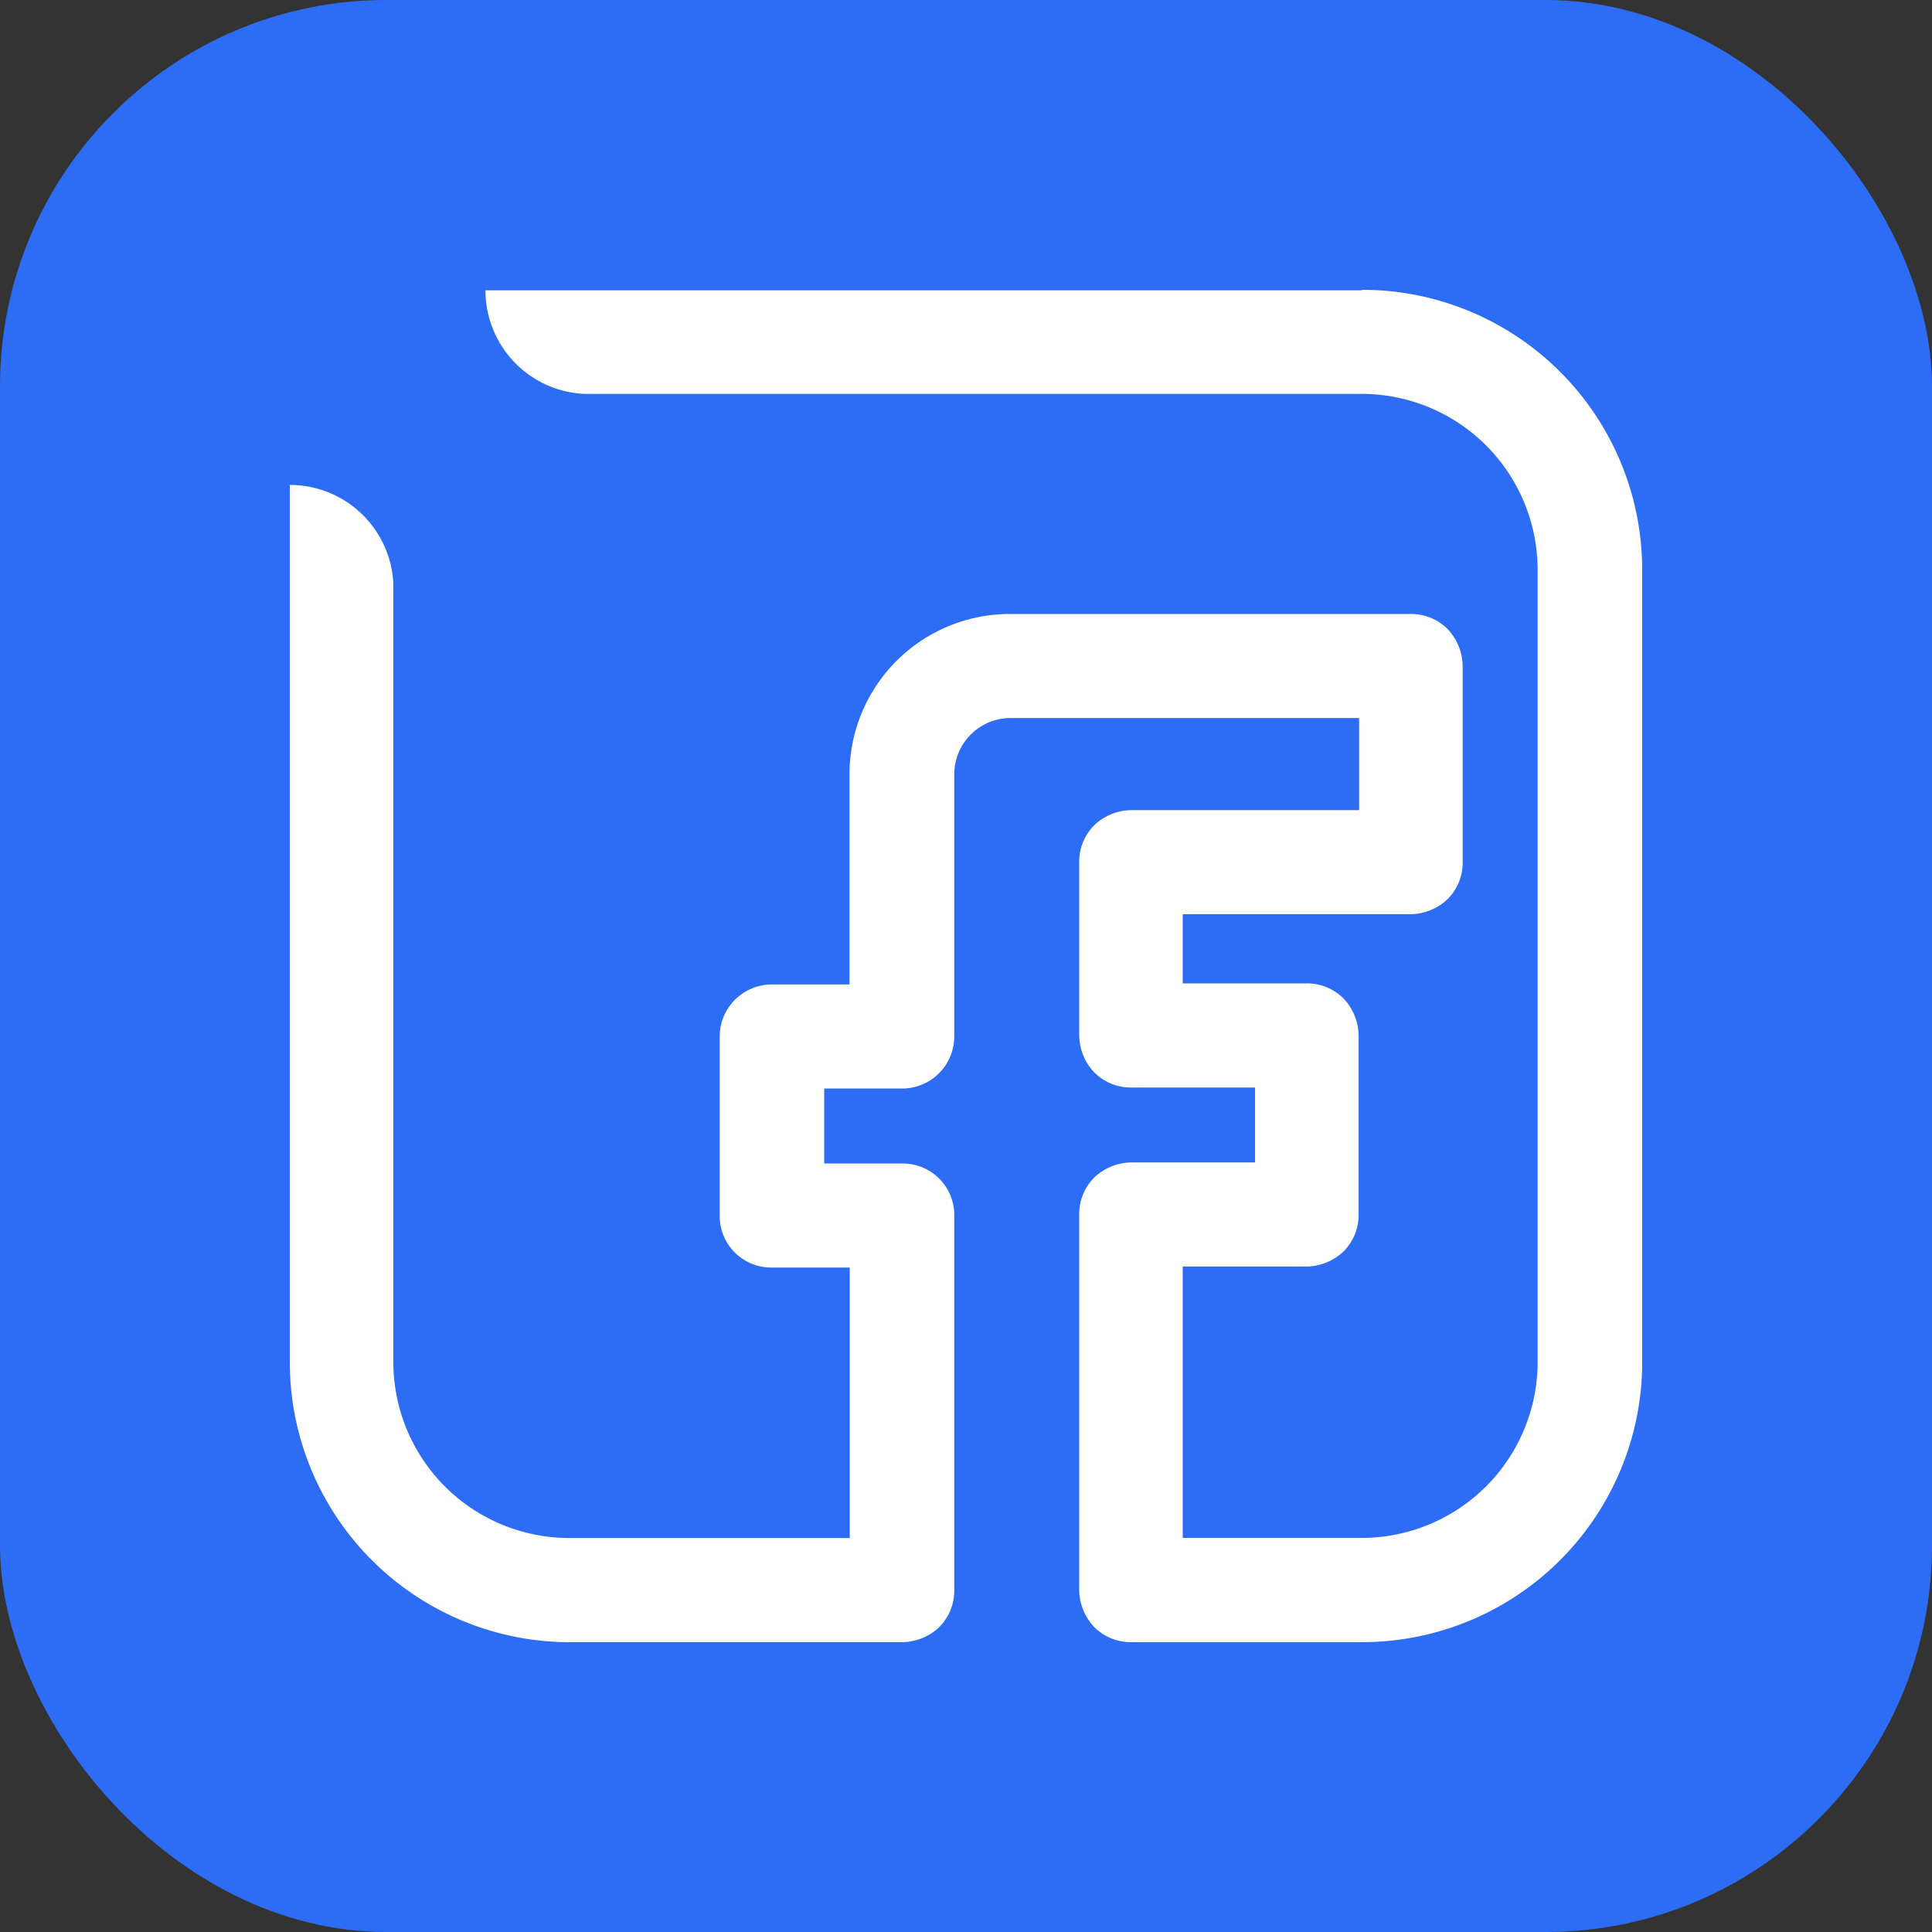
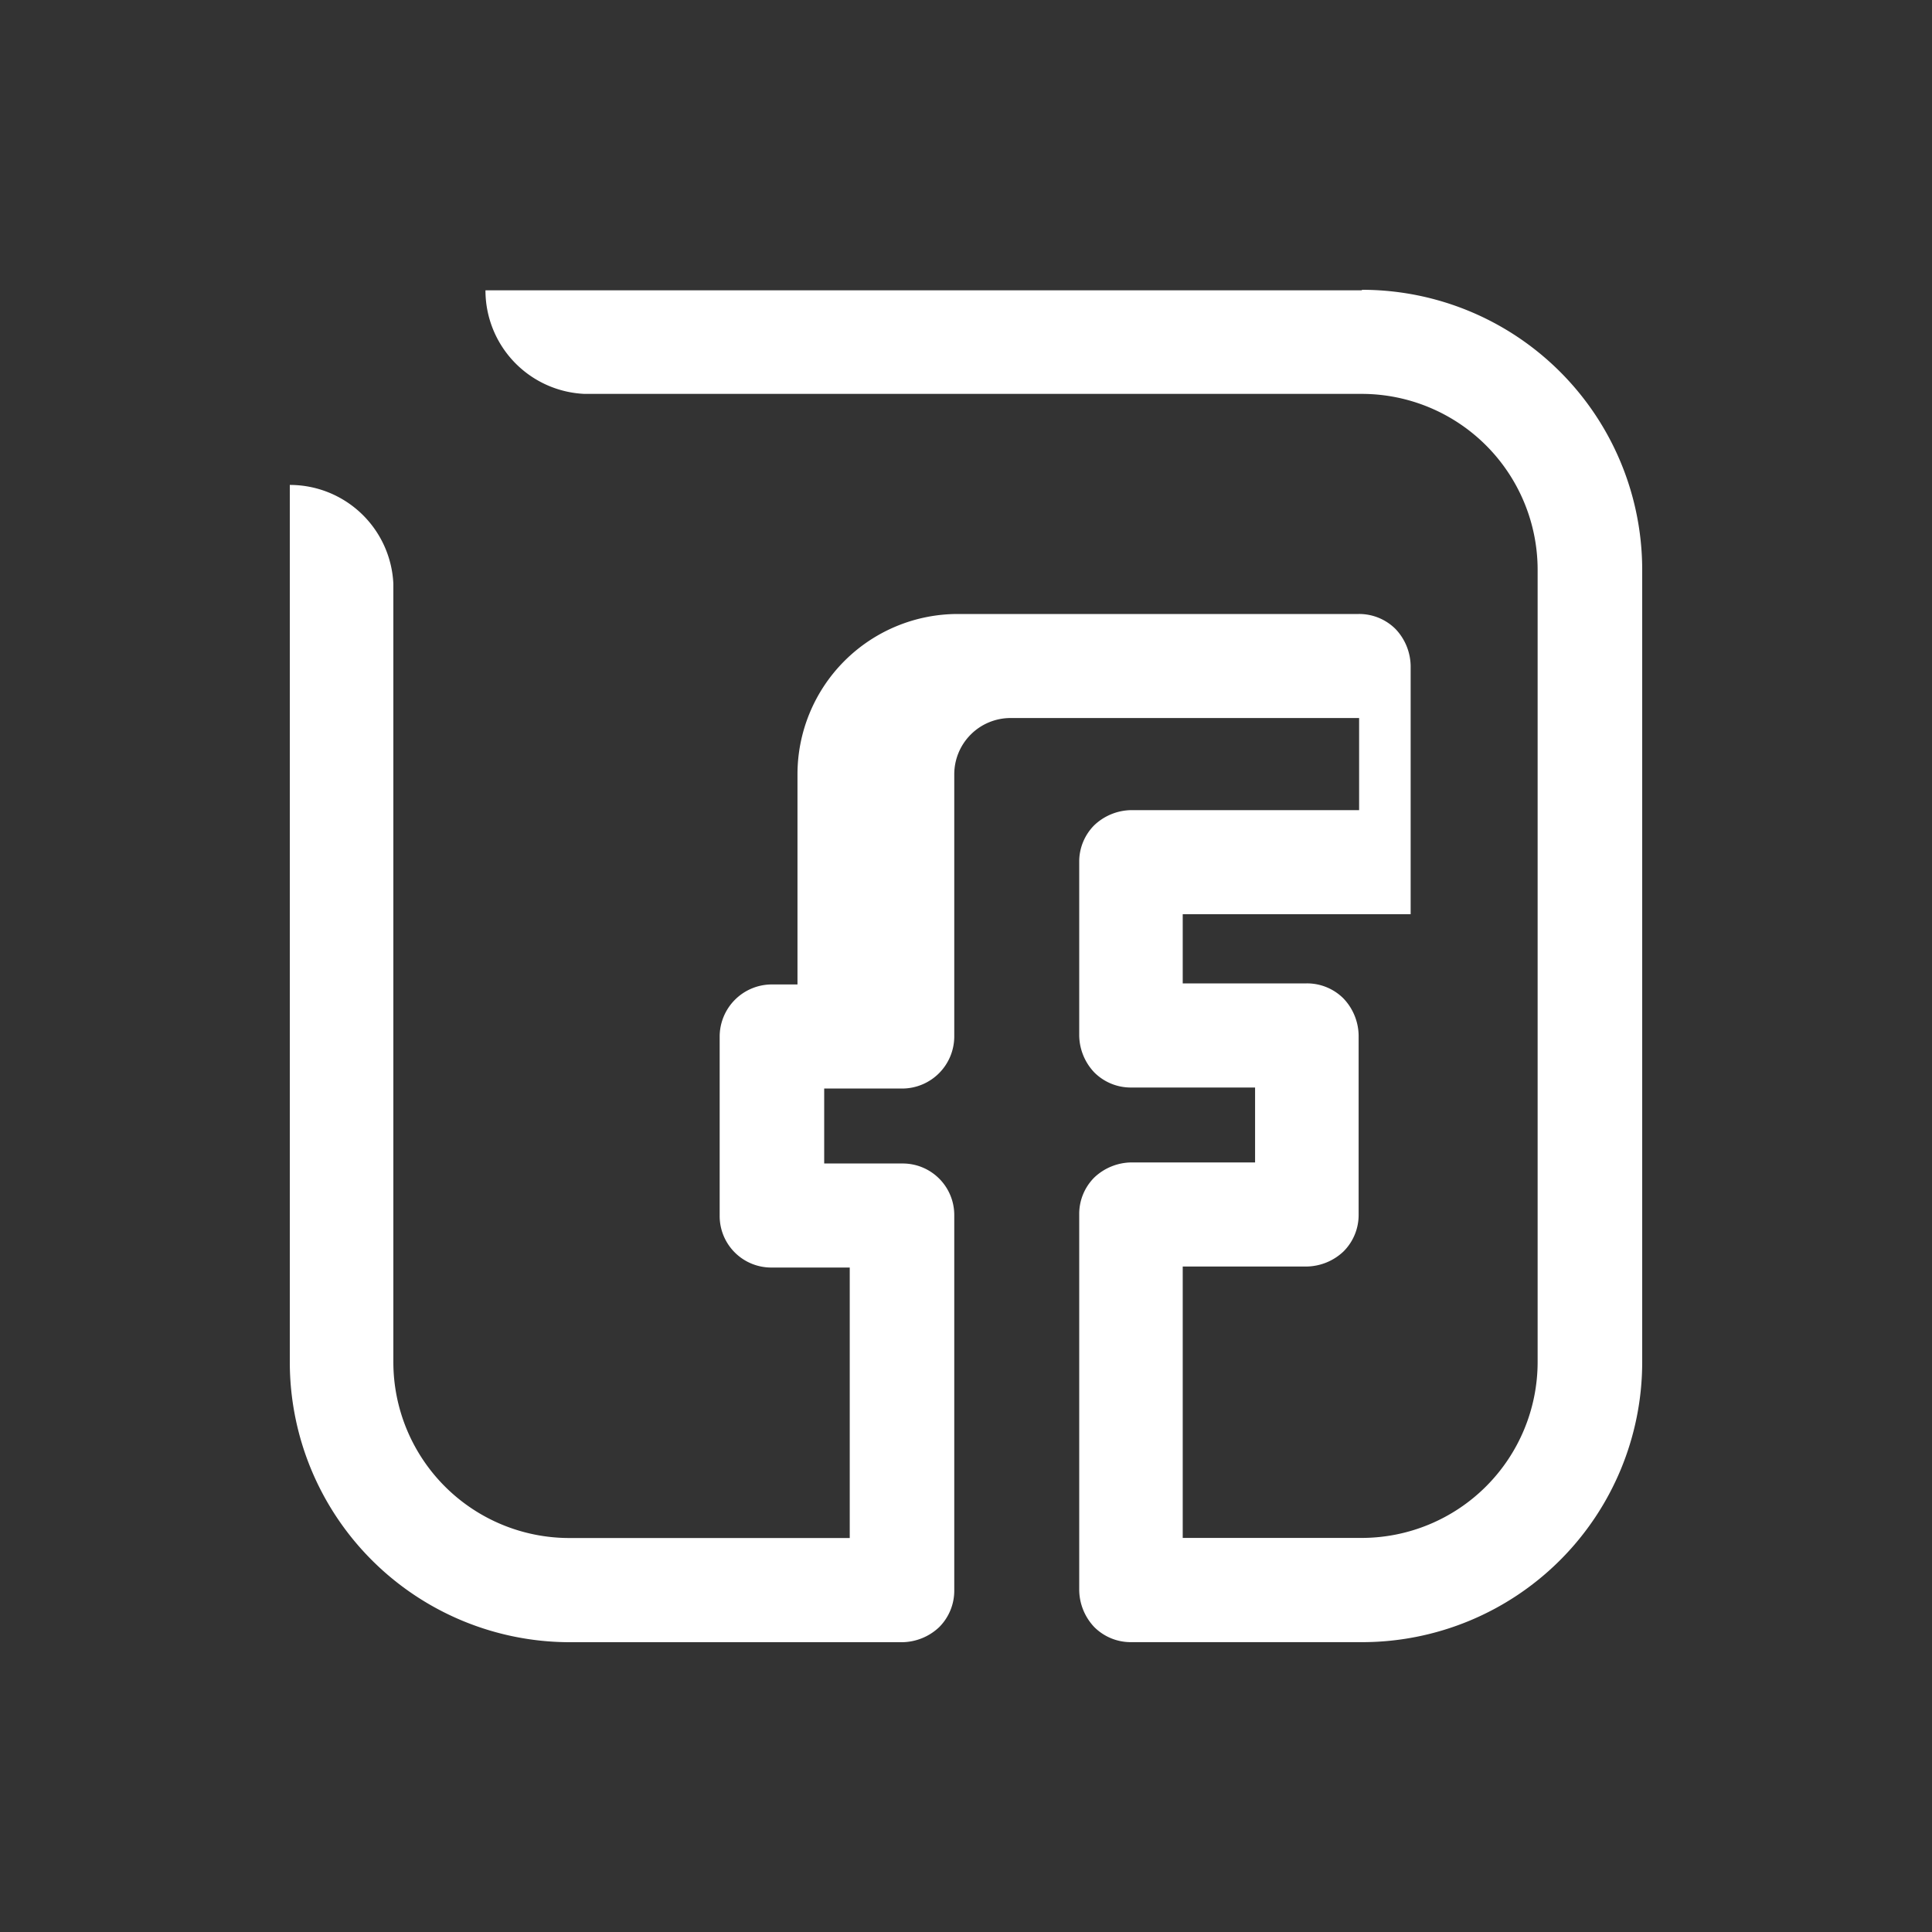
<svg xmlns="http://www.w3.org/2000/svg" width="40" height="40" viewBox="0 0 40 40">
  <rect x="0" y="0" width="40" height="40" fill="#333333" stroke="none" />
  <g id="Facebook" transform="translate(-289 -3251)">
-     <rect id="Rectángulo_652" data-name="Rectángulo 652" width="40" height="40" rx="8" transform="translate(289 3251)" fill="#2d6df6" />
-     <path id="Facebook-2" data-name="Facebook" d="M26.193,4.011H8.051A2.145,2.145,0,0,0,10.1,6.155h16.1A3.644,3.644,0,0,1,29.835,9.8V26.2a3.644,3.644,0,0,1-3.641,3.641H22.487V24.222h2.564a1.133,1.133,0,0,0,.765-.312,1.066,1.066,0,0,0,.313-.765V19.438a1.133,1.133,0,0,0-.313-.765,1.066,1.066,0,0,0-.765-.313H22.487V16.928h4.719a1.133,1.133,0,0,0,.765-.313,1.066,1.066,0,0,0,.312-.765V11.789a1.133,1.133,0,0,0-.312-.765,1.066,1.066,0,0,0-.765-.312h-8.3a3.32,3.32,0,0,0-3.318,3.318v4.352H13.976A1.081,1.081,0,0,0,12.9,19.46v3.706a1.067,1.067,0,0,0,1.077,1.077h1.616v5.6H9.785A3.644,3.644,0,0,1,6.144,26.2V10.087A2.145,2.145,0,0,0,4,8.04V26.2A5.8,5.8,0,0,0,9.8,32H16.68a1.133,1.133,0,0,0,.765-.312,1.067,1.067,0,0,0,.312-.765V23.166a1.067,1.067,0,0,0-1.077-1.077H15.064V20.537H16.68a1.08,1.08,0,0,0,1.077-1.077V14.03a1.166,1.166,0,0,1,1.164-1.164h7.218v1.907H21.421a1.133,1.133,0,0,0-.765.312,1.066,1.066,0,0,0-.312.765v3.588a1.132,1.132,0,0,0,.312.765,1.066,1.066,0,0,0,.765.313h2.564v1.551H21.421a1.133,1.133,0,0,0-.765.312,1.066,1.066,0,0,0-.312.765v7.778a1.133,1.133,0,0,0,.312.765,1.067,1.067,0,0,0,.765.312H26.2A5.8,5.8,0,0,0,32,26.2V9.8A5.8,5.8,0,0,0,26.2,4Z" transform="translate(291 3253)" fill="#fff" />
+     <path id="Facebook-2" data-name="Facebook" d="M26.193,4.011H8.051A2.145,2.145,0,0,0,10.1,6.155h16.1A3.644,3.644,0,0,1,29.835,9.8V26.2a3.644,3.644,0,0,1-3.641,3.641H22.487V24.222h2.564a1.133,1.133,0,0,0,.765-.312,1.066,1.066,0,0,0,.313-.765V19.438a1.133,1.133,0,0,0-.313-.765,1.066,1.066,0,0,0-.765-.313H22.487V16.928h4.719V11.789a1.133,1.133,0,0,0-.312-.765,1.066,1.066,0,0,0-.765-.312h-8.3a3.32,3.32,0,0,0-3.318,3.318v4.352H13.976A1.081,1.081,0,0,0,12.9,19.46v3.706a1.067,1.067,0,0,0,1.077,1.077h1.616v5.6H9.785A3.644,3.644,0,0,1,6.144,26.2V10.087A2.145,2.145,0,0,0,4,8.04V26.2A5.8,5.8,0,0,0,9.8,32H16.68a1.133,1.133,0,0,0,.765-.312,1.067,1.067,0,0,0,.312-.765V23.166a1.067,1.067,0,0,0-1.077-1.077H15.064V20.537H16.68a1.08,1.08,0,0,0,1.077-1.077V14.03a1.166,1.166,0,0,1,1.164-1.164h7.218v1.907H21.421a1.133,1.133,0,0,0-.765.312,1.066,1.066,0,0,0-.312.765v3.588a1.132,1.132,0,0,0,.312.765,1.066,1.066,0,0,0,.765.313h2.564v1.551H21.421a1.133,1.133,0,0,0-.765.312,1.066,1.066,0,0,0-.312.765v7.778a1.133,1.133,0,0,0,.312.765,1.067,1.067,0,0,0,.765.312H26.2A5.8,5.8,0,0,0,32,26.2V9.8A5.8,5.8,0,0,0,26.2,4Z" transform="translate(291 3253)" fill="#fff" />
  </g>
</svg>